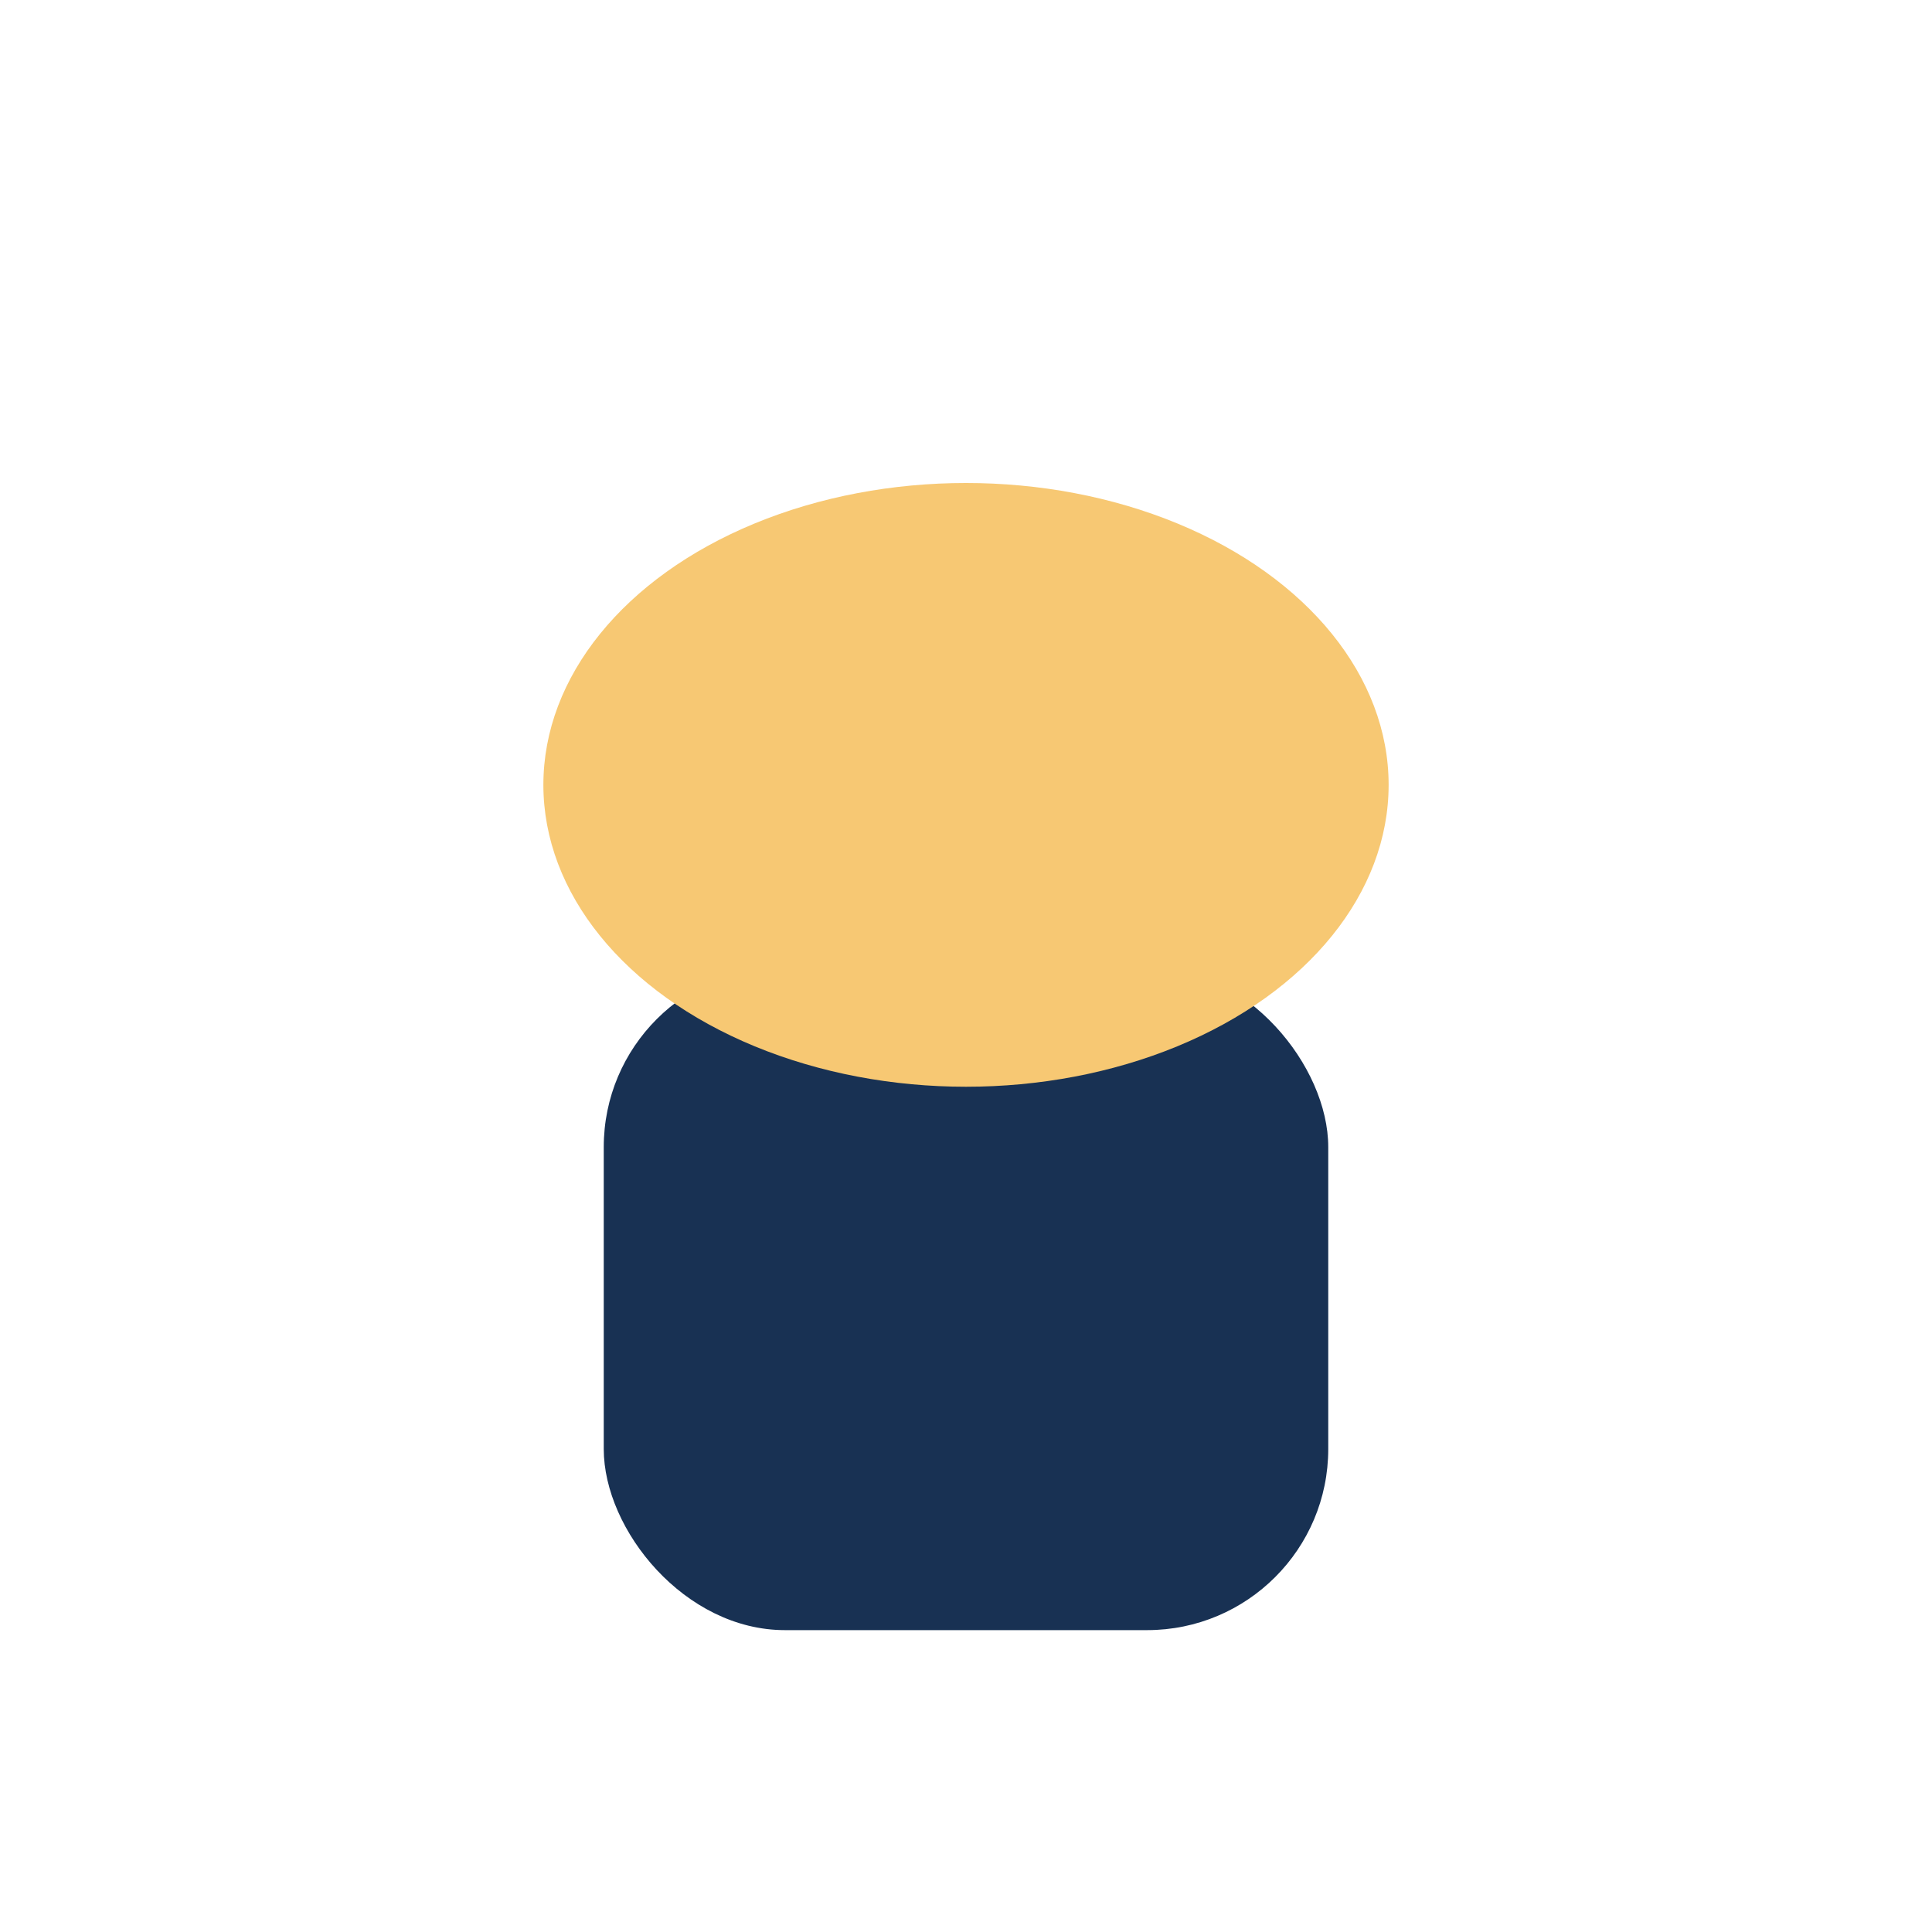
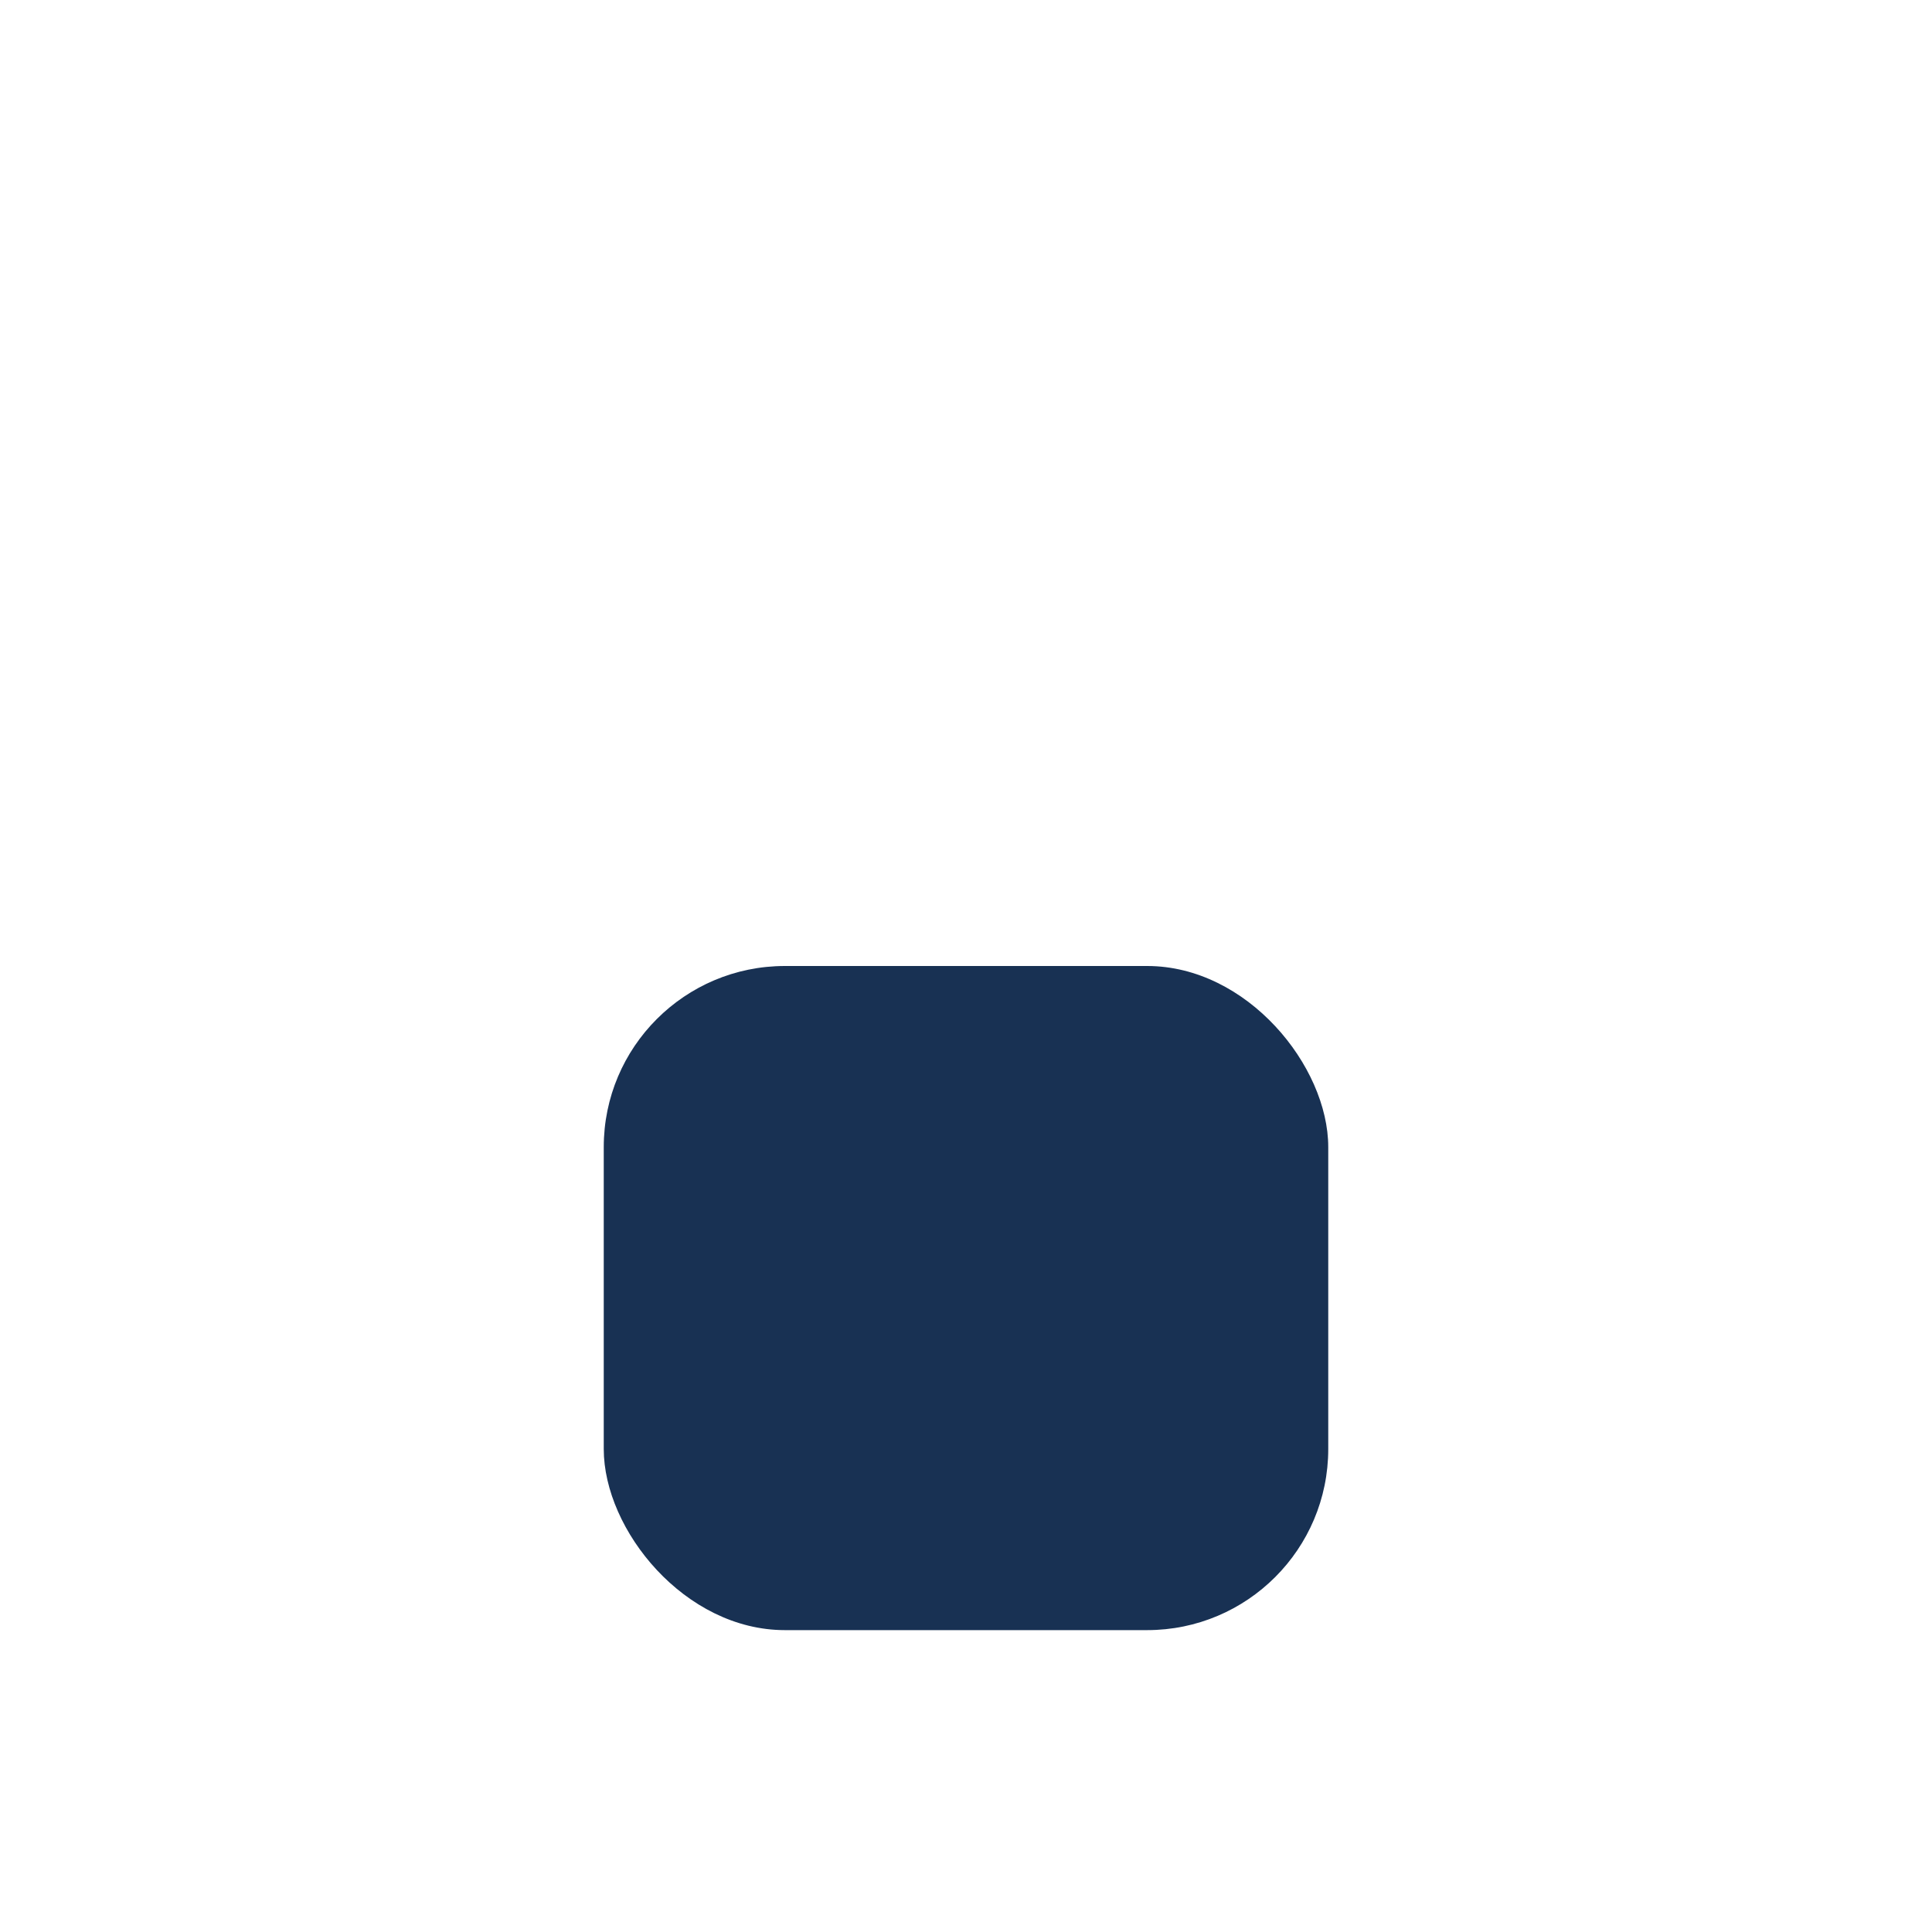
<svg xmlns="http://www.w3.org/2000/svg" width="32" height="32" viewBox="0 0 32 32">
  <rect x="10" y="16" width="12" height="11" rx="3" fill="#183153" />
-   <ellipse cx="16" cy="13" rx="7" ry="5" fill="#F7C873" />
</svg>